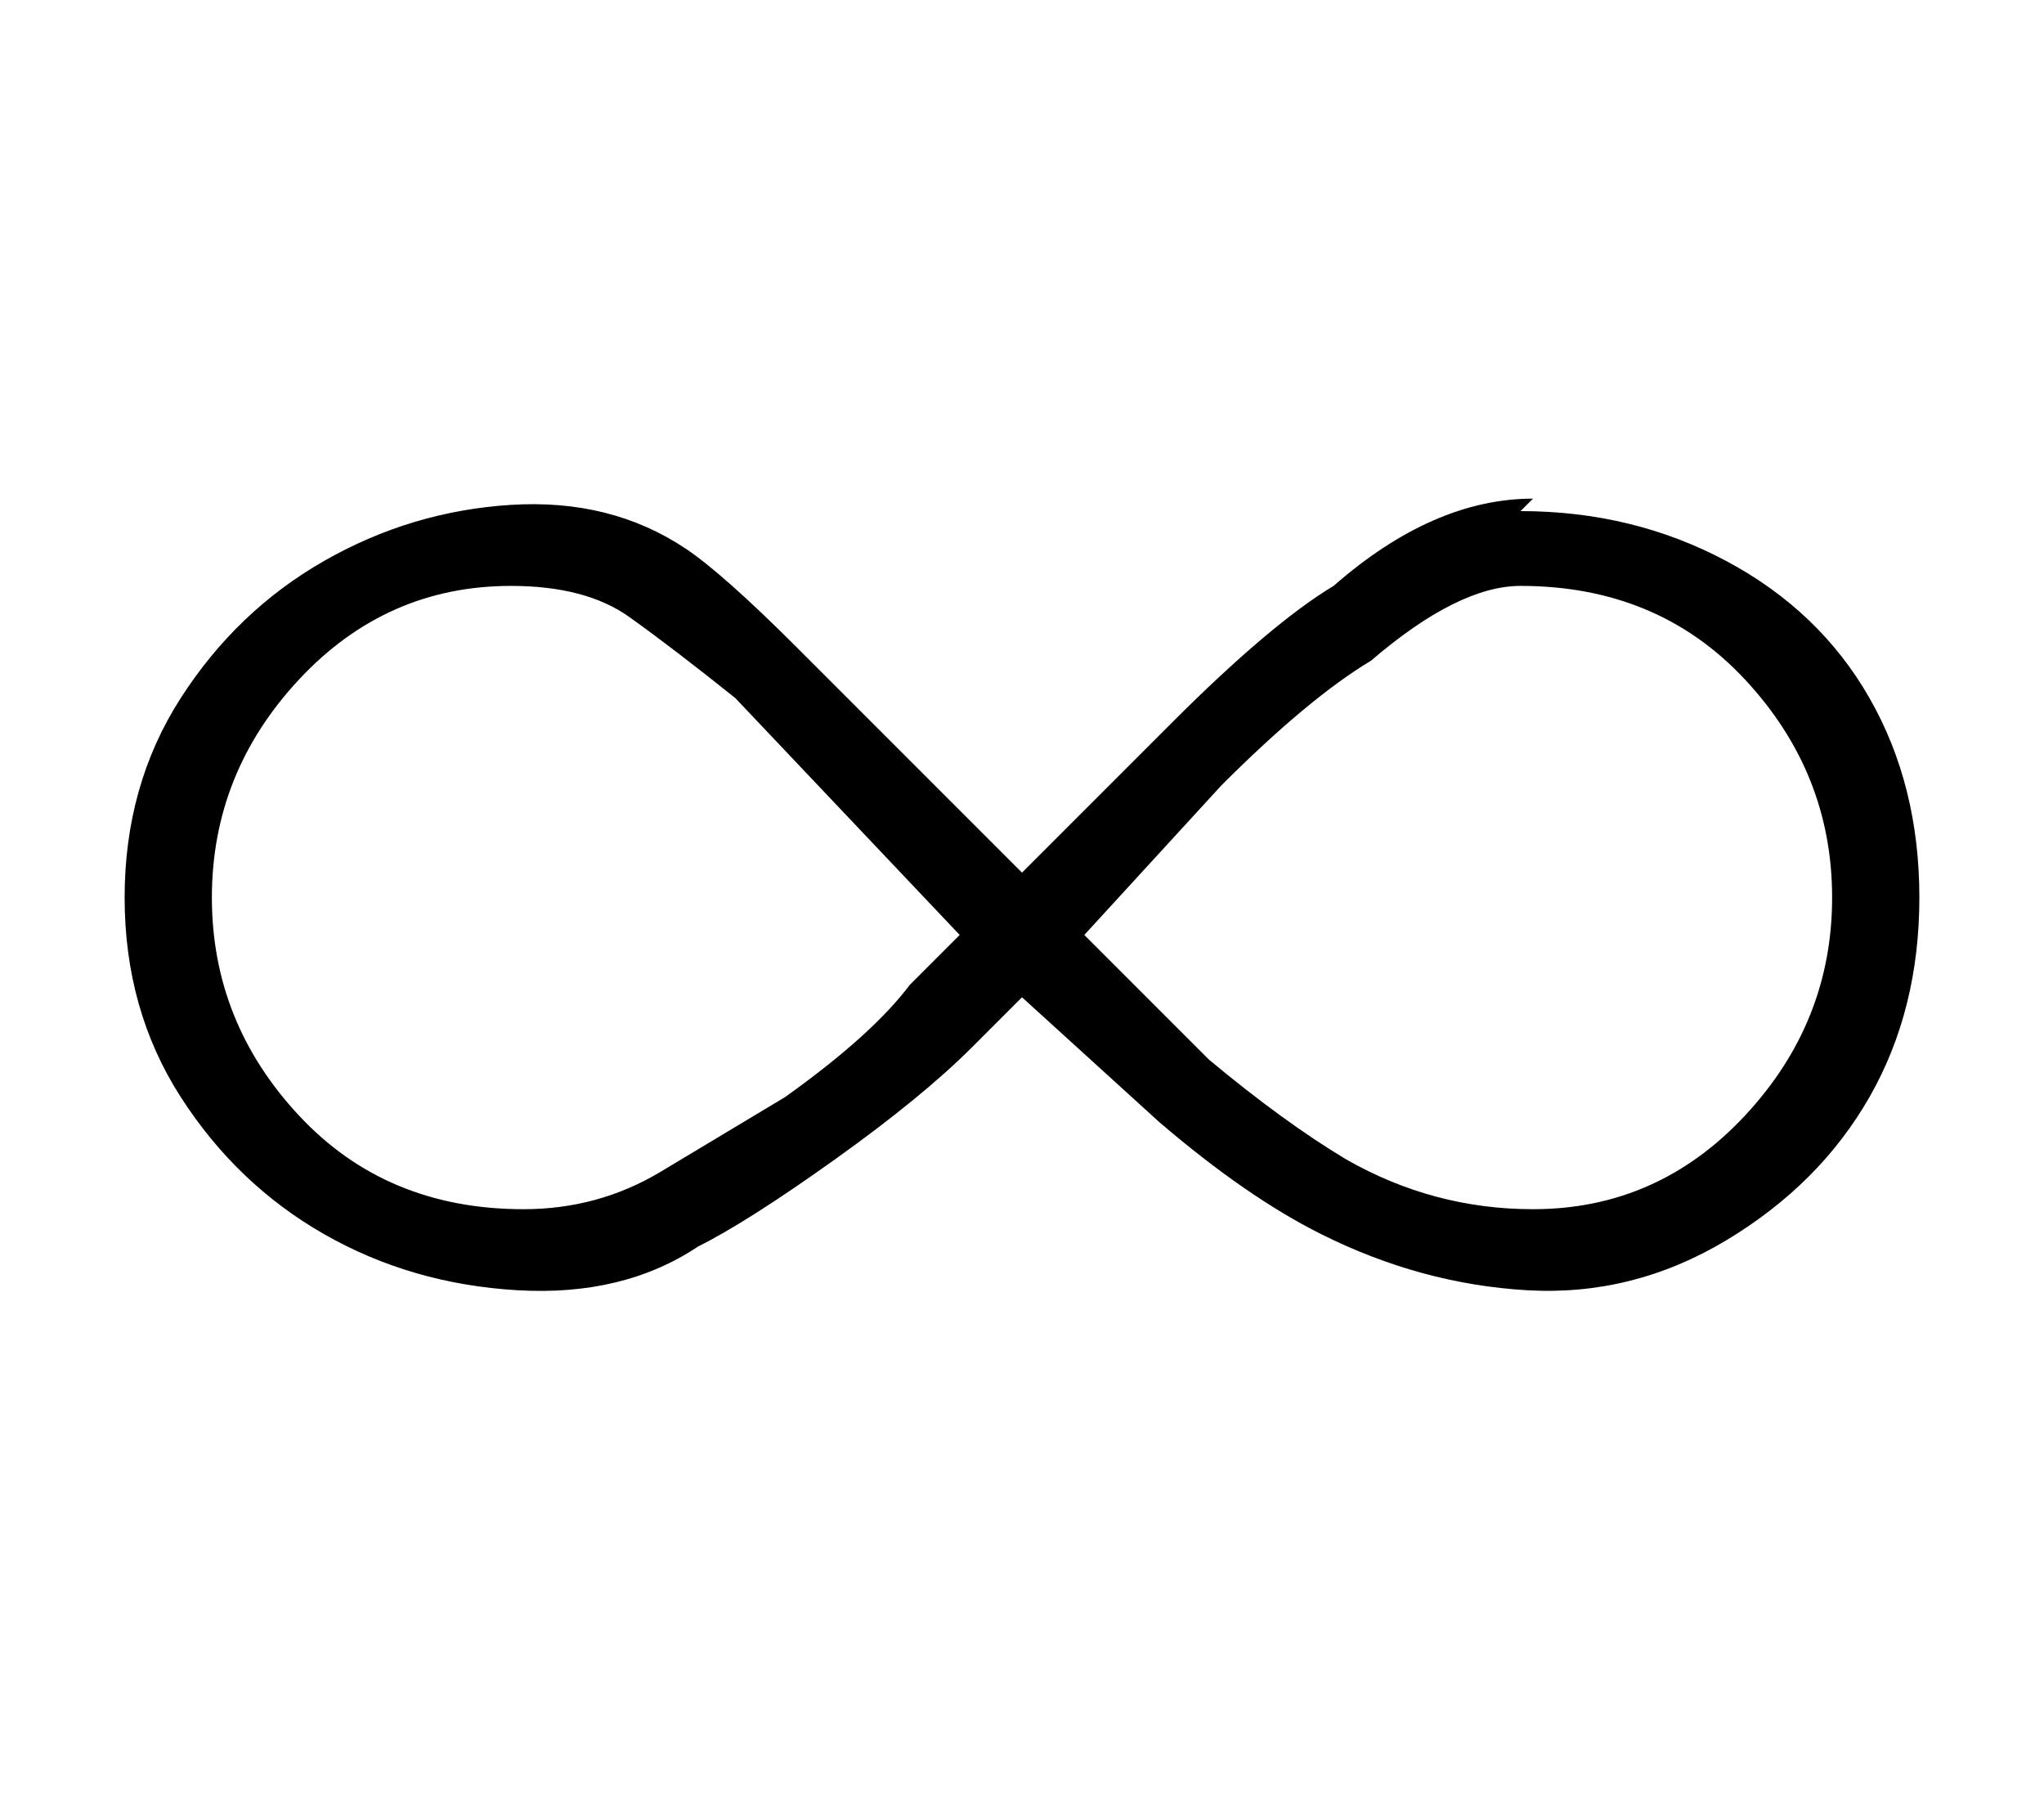
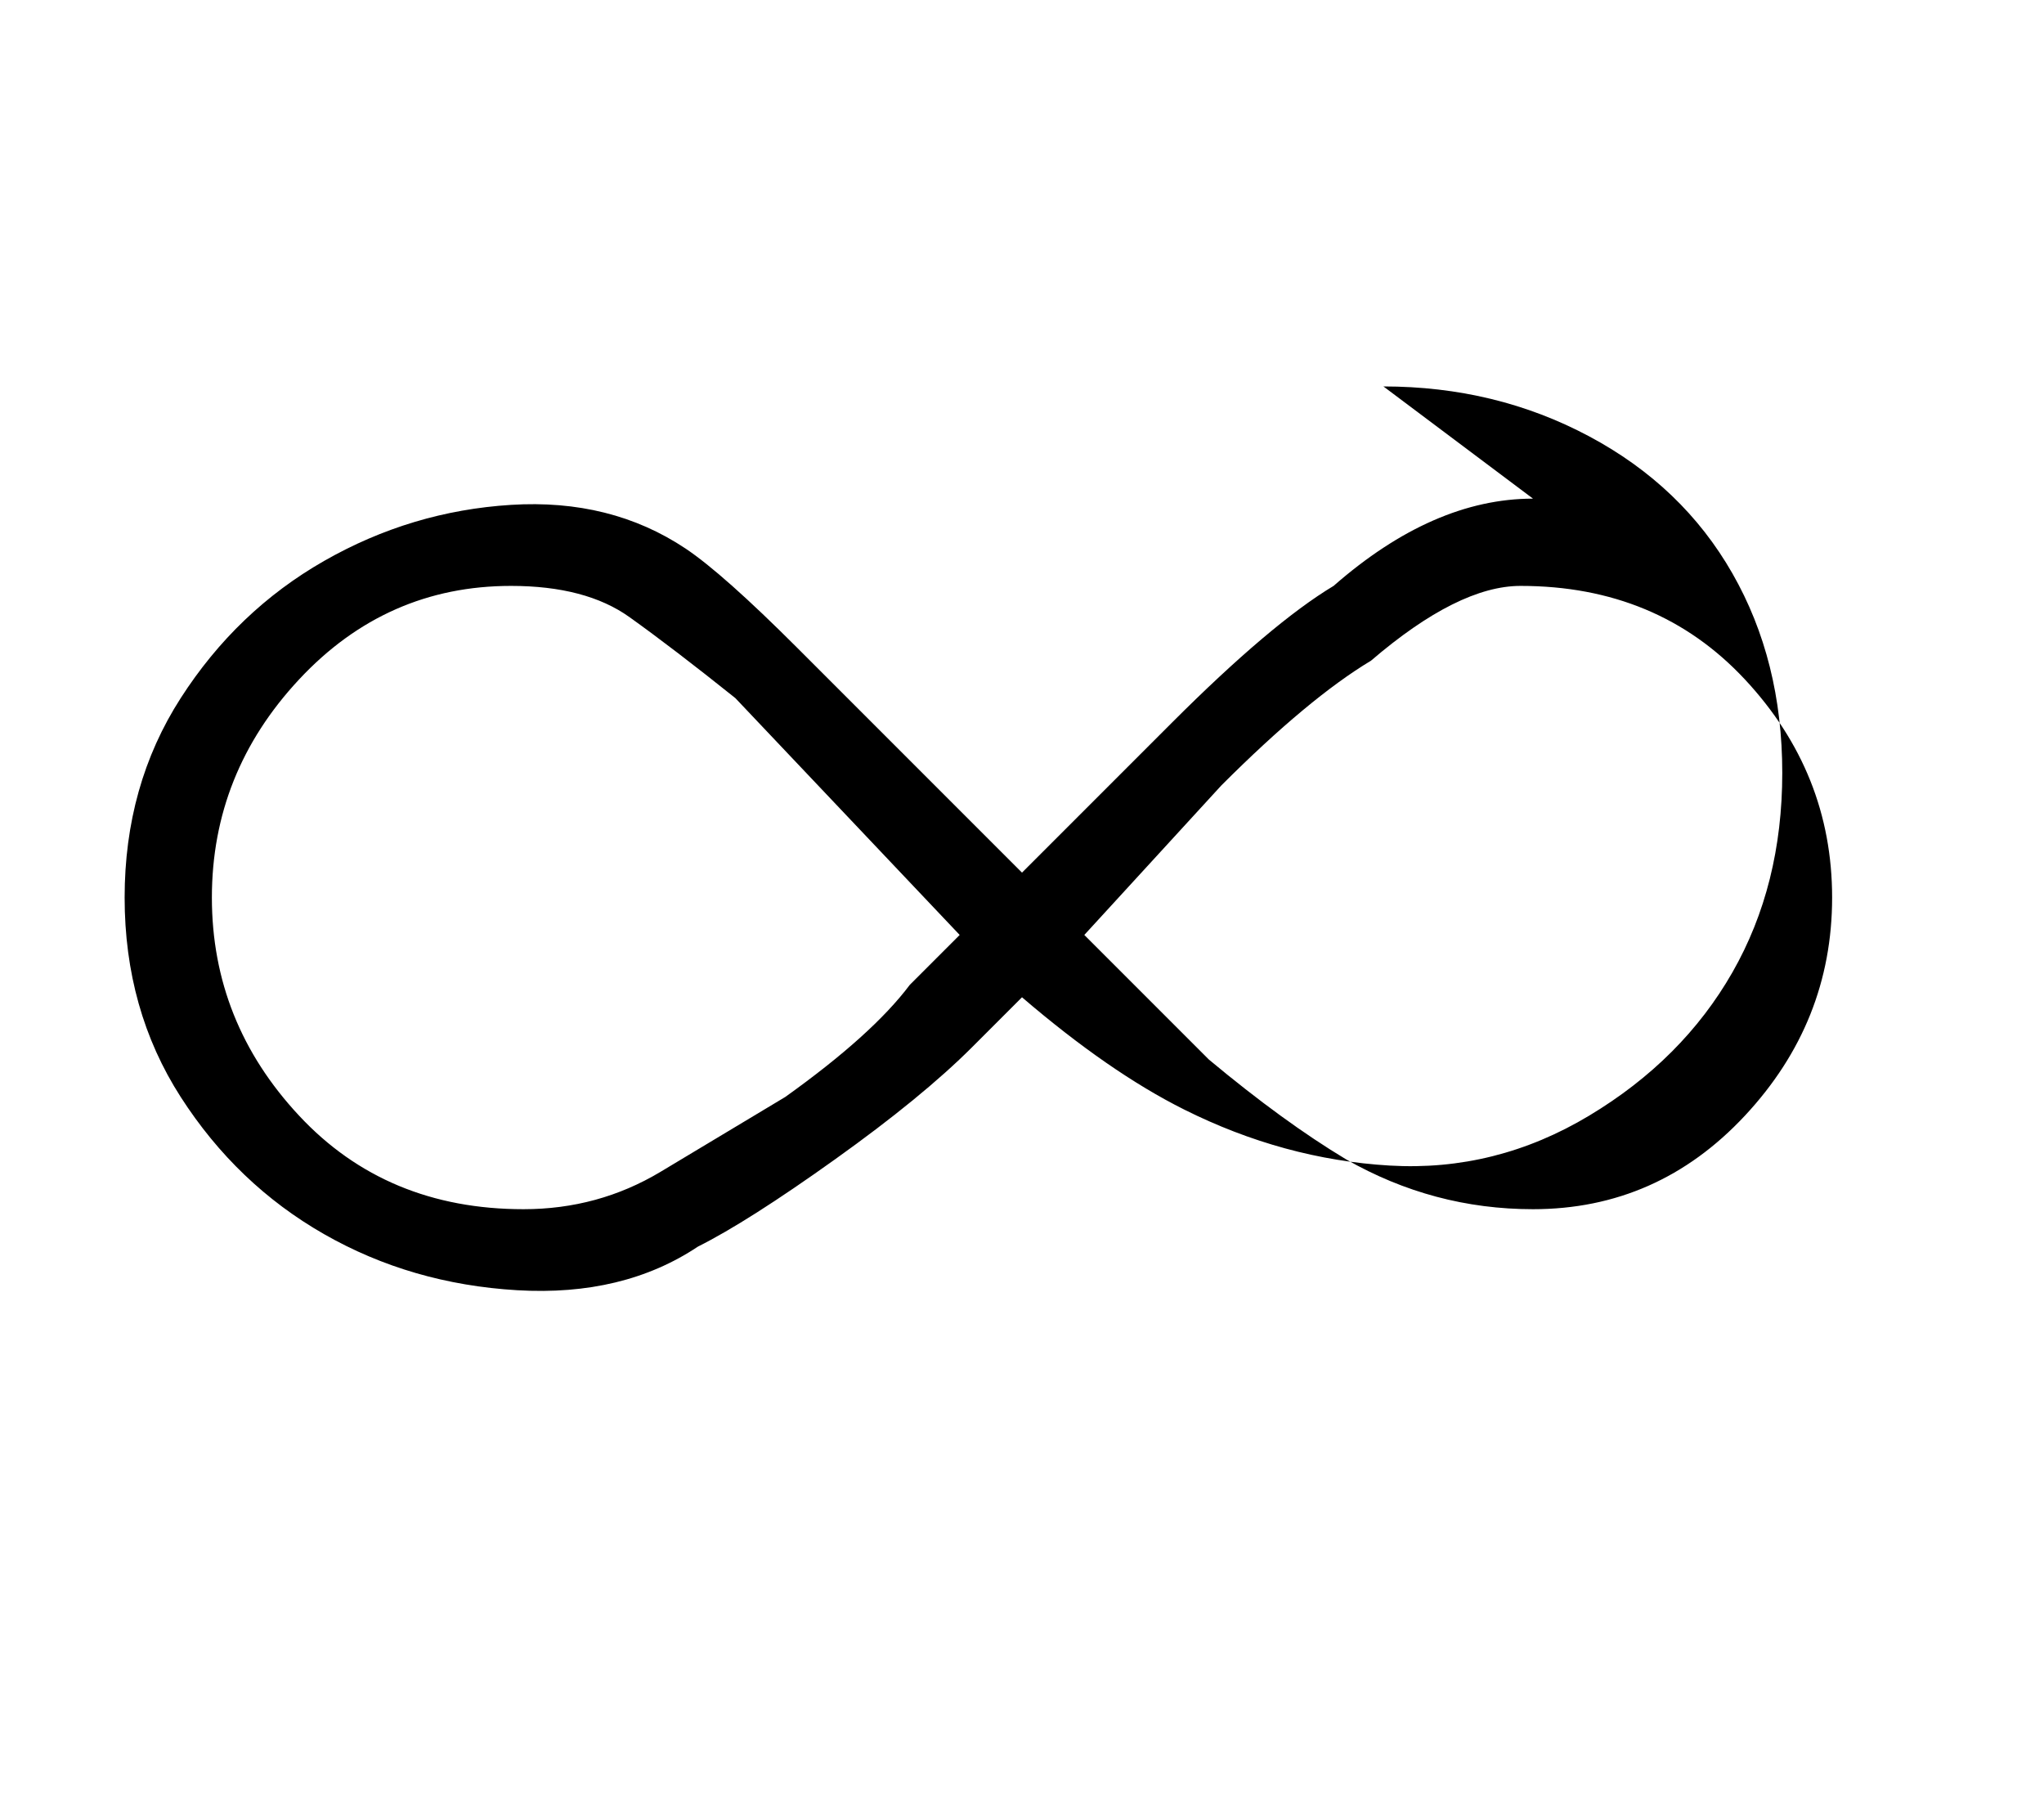
<svg xmlns="http://www.w3.org/2000/svg" version="1.1" viewBox="-10 0 164 144">
-   <path fill="currentColor" d="M113 40q-8 0 -16 7q-5 3 -13 11l-12 12l-18 -18q-6 -6 -9 -8q-6 -4 -14 -3.5t-15 4.5t-11.5 11t-4.5 16t4.5 16t11.5 11t15.5 4.5t14.5 -3.5q4 -2 11 -7t11 -9l4 -4l11 10q7 6 13 9q8 4 16.5 4.5t16 -4t11.5 -11.5t4 -16t-4 -16t-11.5 -11t-16.5 -4zM63 79q-3 4 -10 9 l-10 6q-5 3 -11 3q-11 0 -18 -7.5t-7 -17.5t7 -17.5t17 -7.5q6 0 9.5 2.5t8.5 6.5l18 19zM113 97q-8 0 -15 -4q-5 -3 -11 -8l-10 -10l11 -12q7 -7 12 -10q7 -6 12 -6q11 0 18 7.5t7 17.5t-7 17.5t-17 7.5z" />
+   <path fill="currentColor" d="M113 40q-8 0 -16 7q-5 3 -13 11l-12 12l-18 -18q-6 -6 -9 -8q-6 -4 -14 -3.5t-15 4.5t-11.5 11t-4.5 16t4.5 16t11.5 11t15.5 4.5t14.5 -3.5q4 -2 11 -7t11 -9l4 -4q7 6 13 9q8 4 16.5 4.5t16 -4t11.5 -11.5t4 -16t-4 -16t-11.5 -11t-16.5 -4zM63 79q-3 4 -10 9 l-10 6q-5 3 -11 3q-11 0 -18 -7.5t-7 -17.5t7 -17.5t17 -7.5q6 0 9.5 2.5t8.5 6.5l18 19zM113 97q-8 0 -15 -4q-5 -3 -11 -8l-10 -10l11 -12q7 -7 12 -10q7 -6 12 -6q11 0 18 7.5t7 17.5t-7 17.5t-17 7.5z" />
</svg>